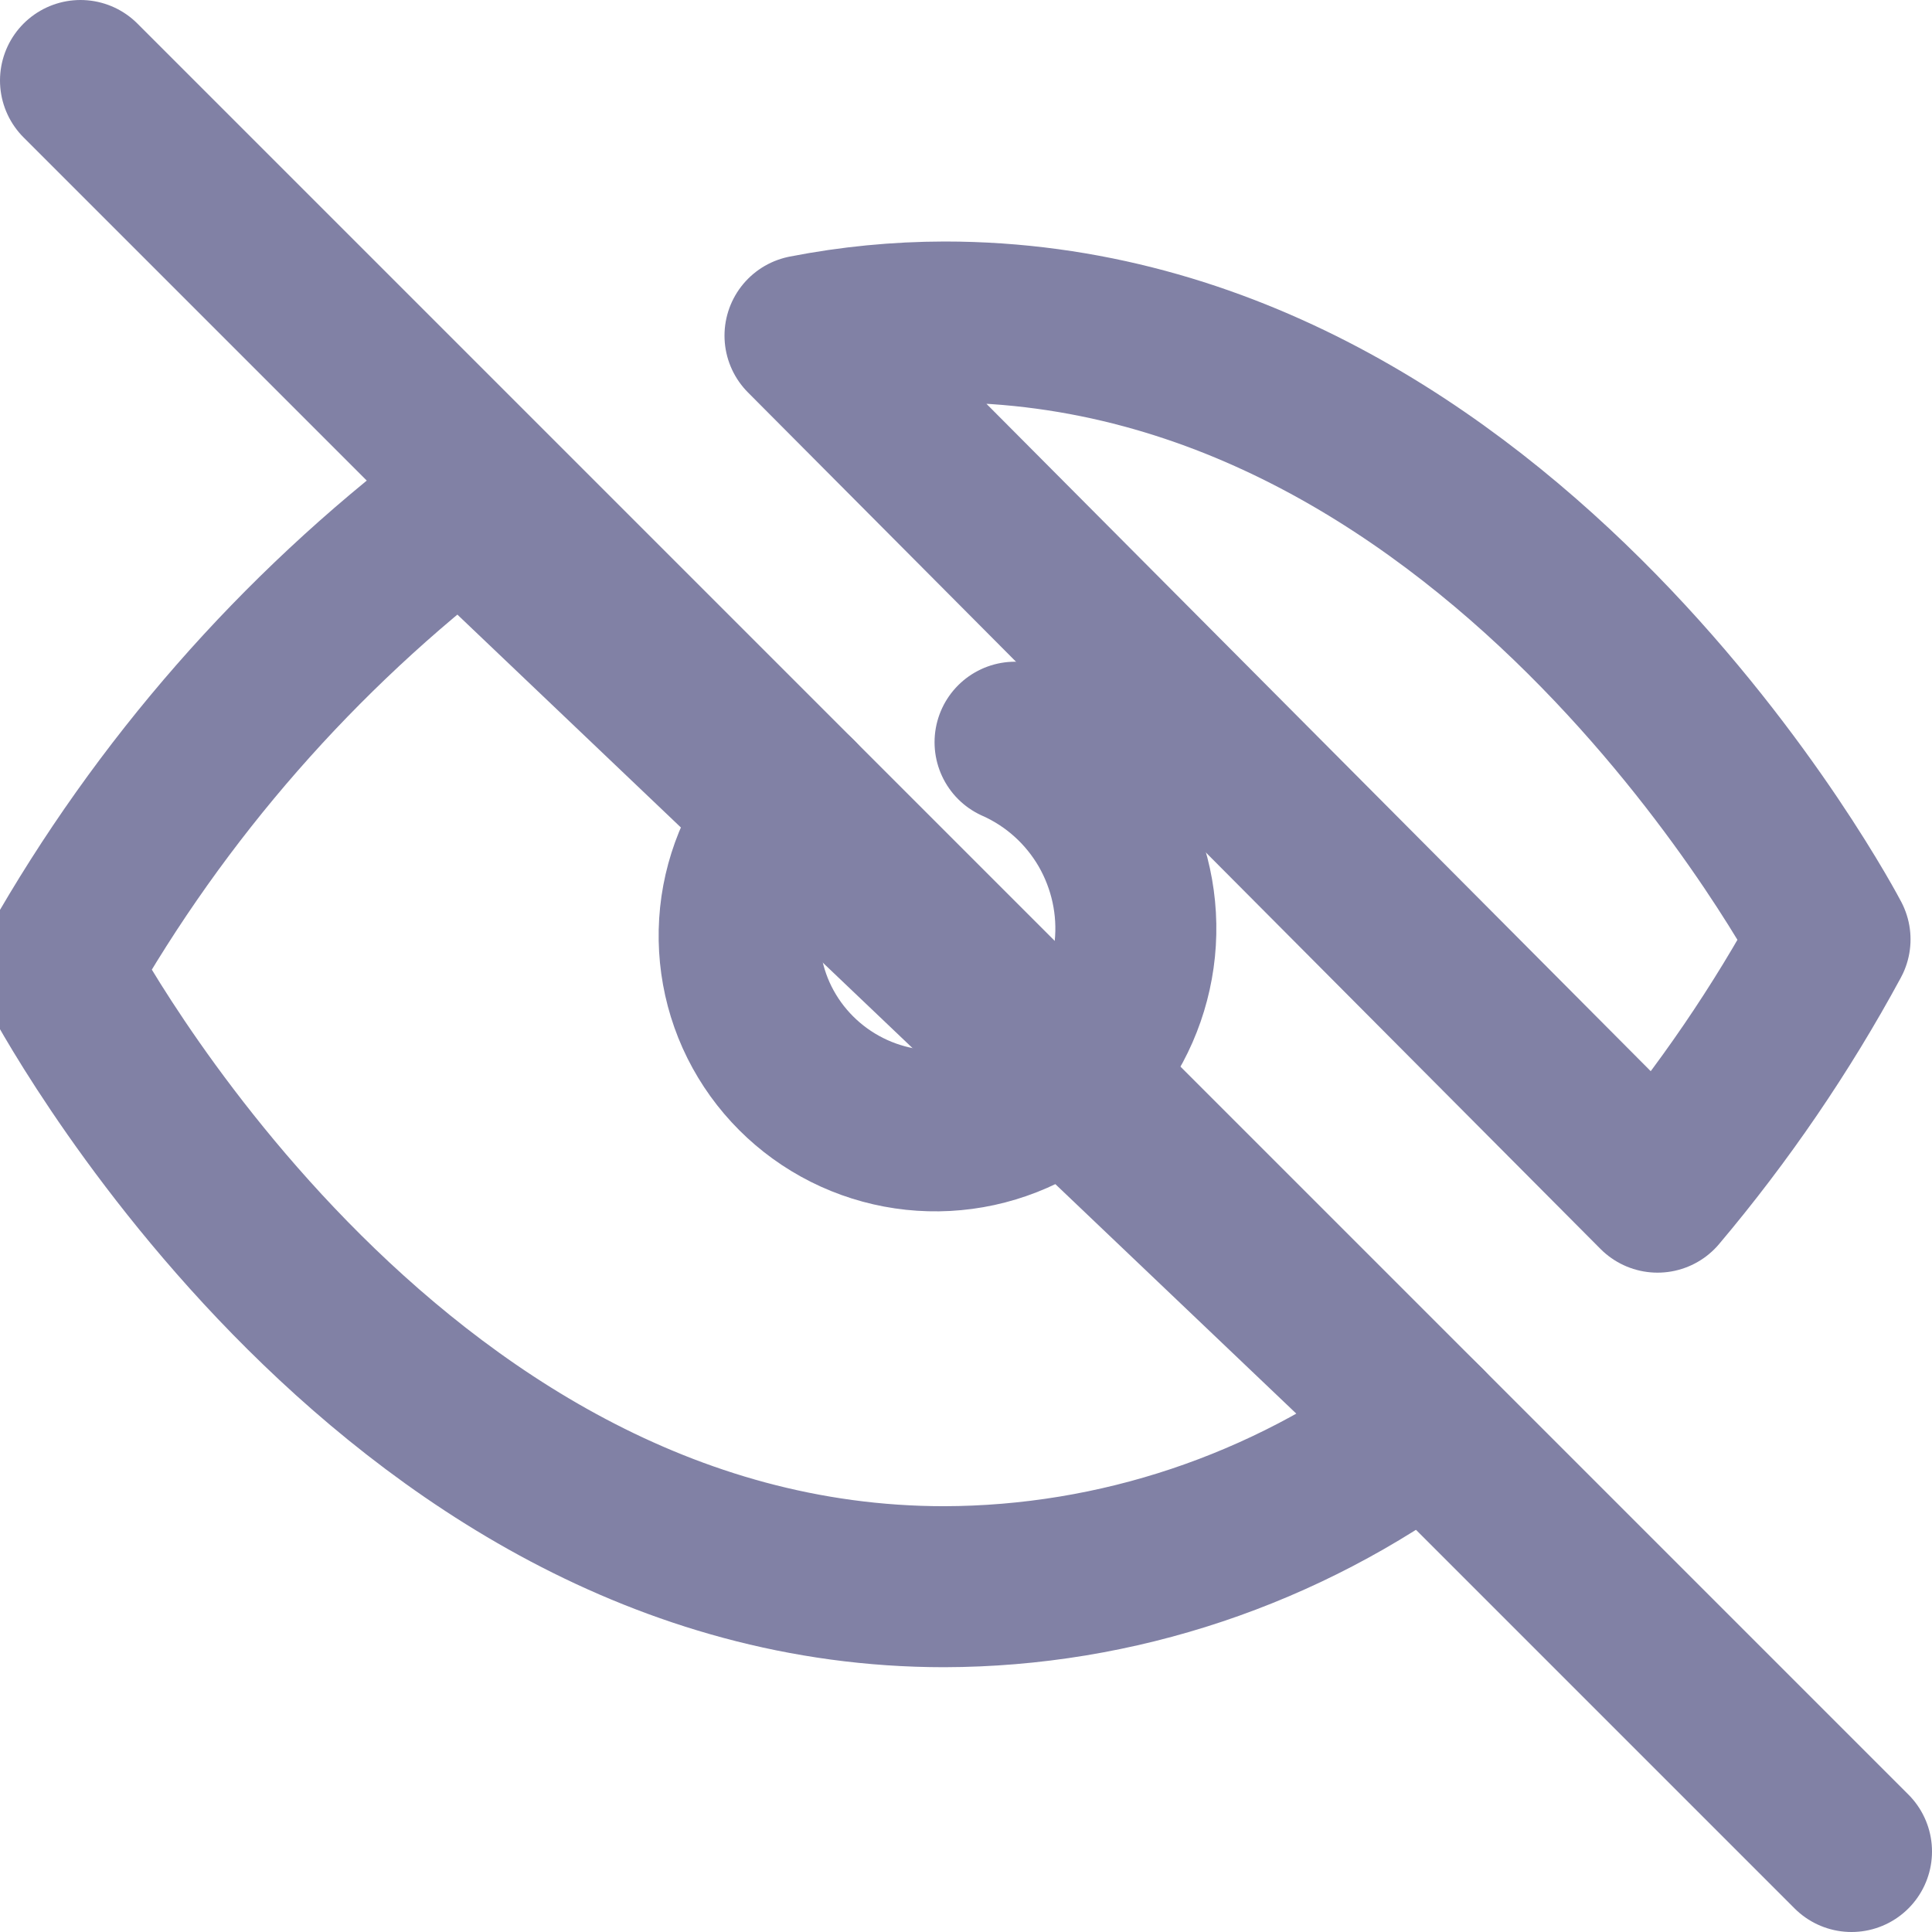
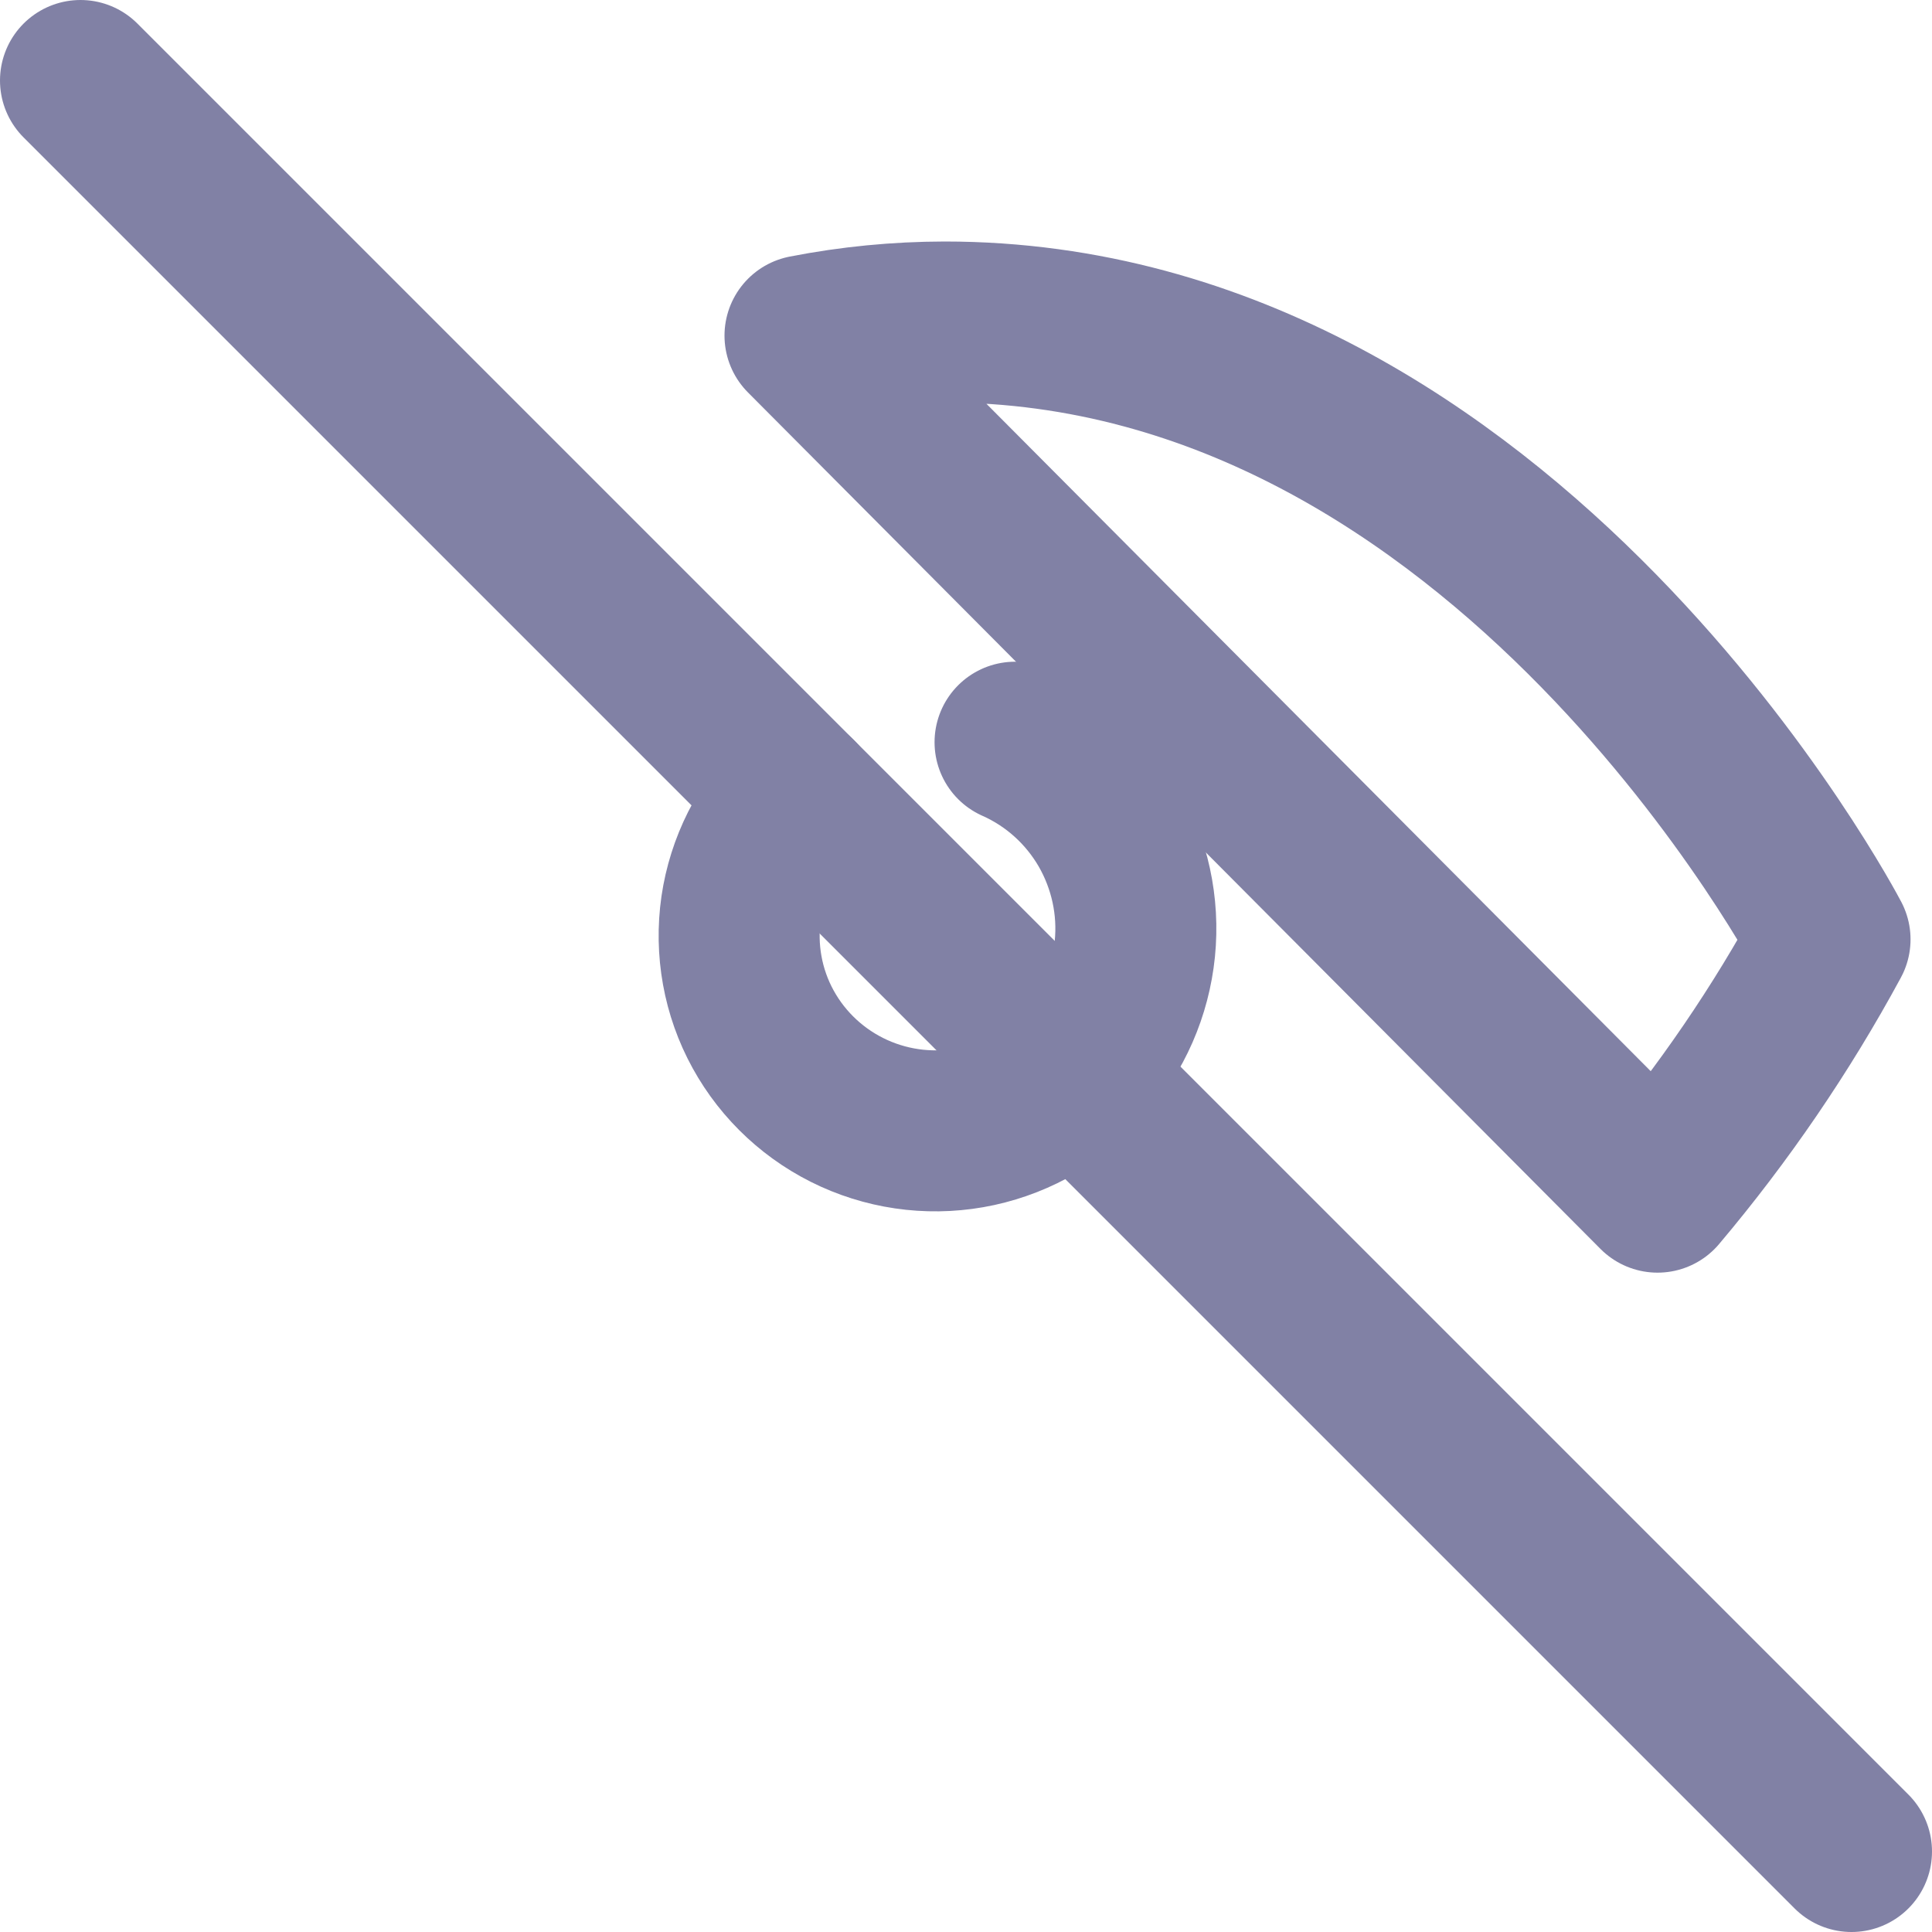
<svg xmlns="http://www.w3.org/2000/svg" width="18" height="18" viewBox="0 0 18 18" fill="none">
  <path d="M7.425 7.425C7.144 7.706 6.962 8.069 6.905 8.458C6.849 8.848 6.92 9.245 7.11 9.59C7.3 9.935 7.597 10.209 7.956 10.372C8.316 10.535 8.718 10.578 9.105 10.494C9.491 10.41 9.842 10.204 10.106 9.907C10.37 9.61 10.533 9.236 10.573 8.84C10.613 8.443 10.526 8.044 10.327 7.698C10.127 7.353 9.824 7.078 9.457 6.915" stroke="#8181A5" stroke-width="1.5" stroke-linecap="round" stroke-linejoin="round" />
-   <path d="M13.283 13.283C11.972 14.255 10.406 14.779 8.797 14.783C3.547 14.783 0.547 9.03 0.547 9.03C1.498 7.351 2.777 5.893 4.305 4.732L13.283 13.283Z" stroke="#8181A5" stroke-width="1.5" stroke-linecap="round" stroke-linejoin="round" />
-   <path d="M7.5 3.127C7.929 3.043 8.364 3.001 8.8 3C14.05 3 17.05 8.752 17.05 8.752C16.597 9.589 16.058 10.378 15.443 11.107L7.5 3.127Z" stroke="#8181A5" stroke-width="1.5" stroke-linecap="round" stroke-linejoin="round" />
+   <path d="M7.5 3.127C7.929 3.043 8.364 3.001 8.8 3C14.05 3 17.05 8.752 17.05 8.752C16.597 9.589 16.058 10.378 15.443 11.107Z" stroke="#8181A5" stroke-width="1.5" stroke-linecap="round" stroke-linejoin="round" />
  <path d="M0.75 0.75L17.25 17.25" stroke="#8181A5" stroke-width="1.5" stroke-linecap="round" stroke-linejoin="round" />
</svg>